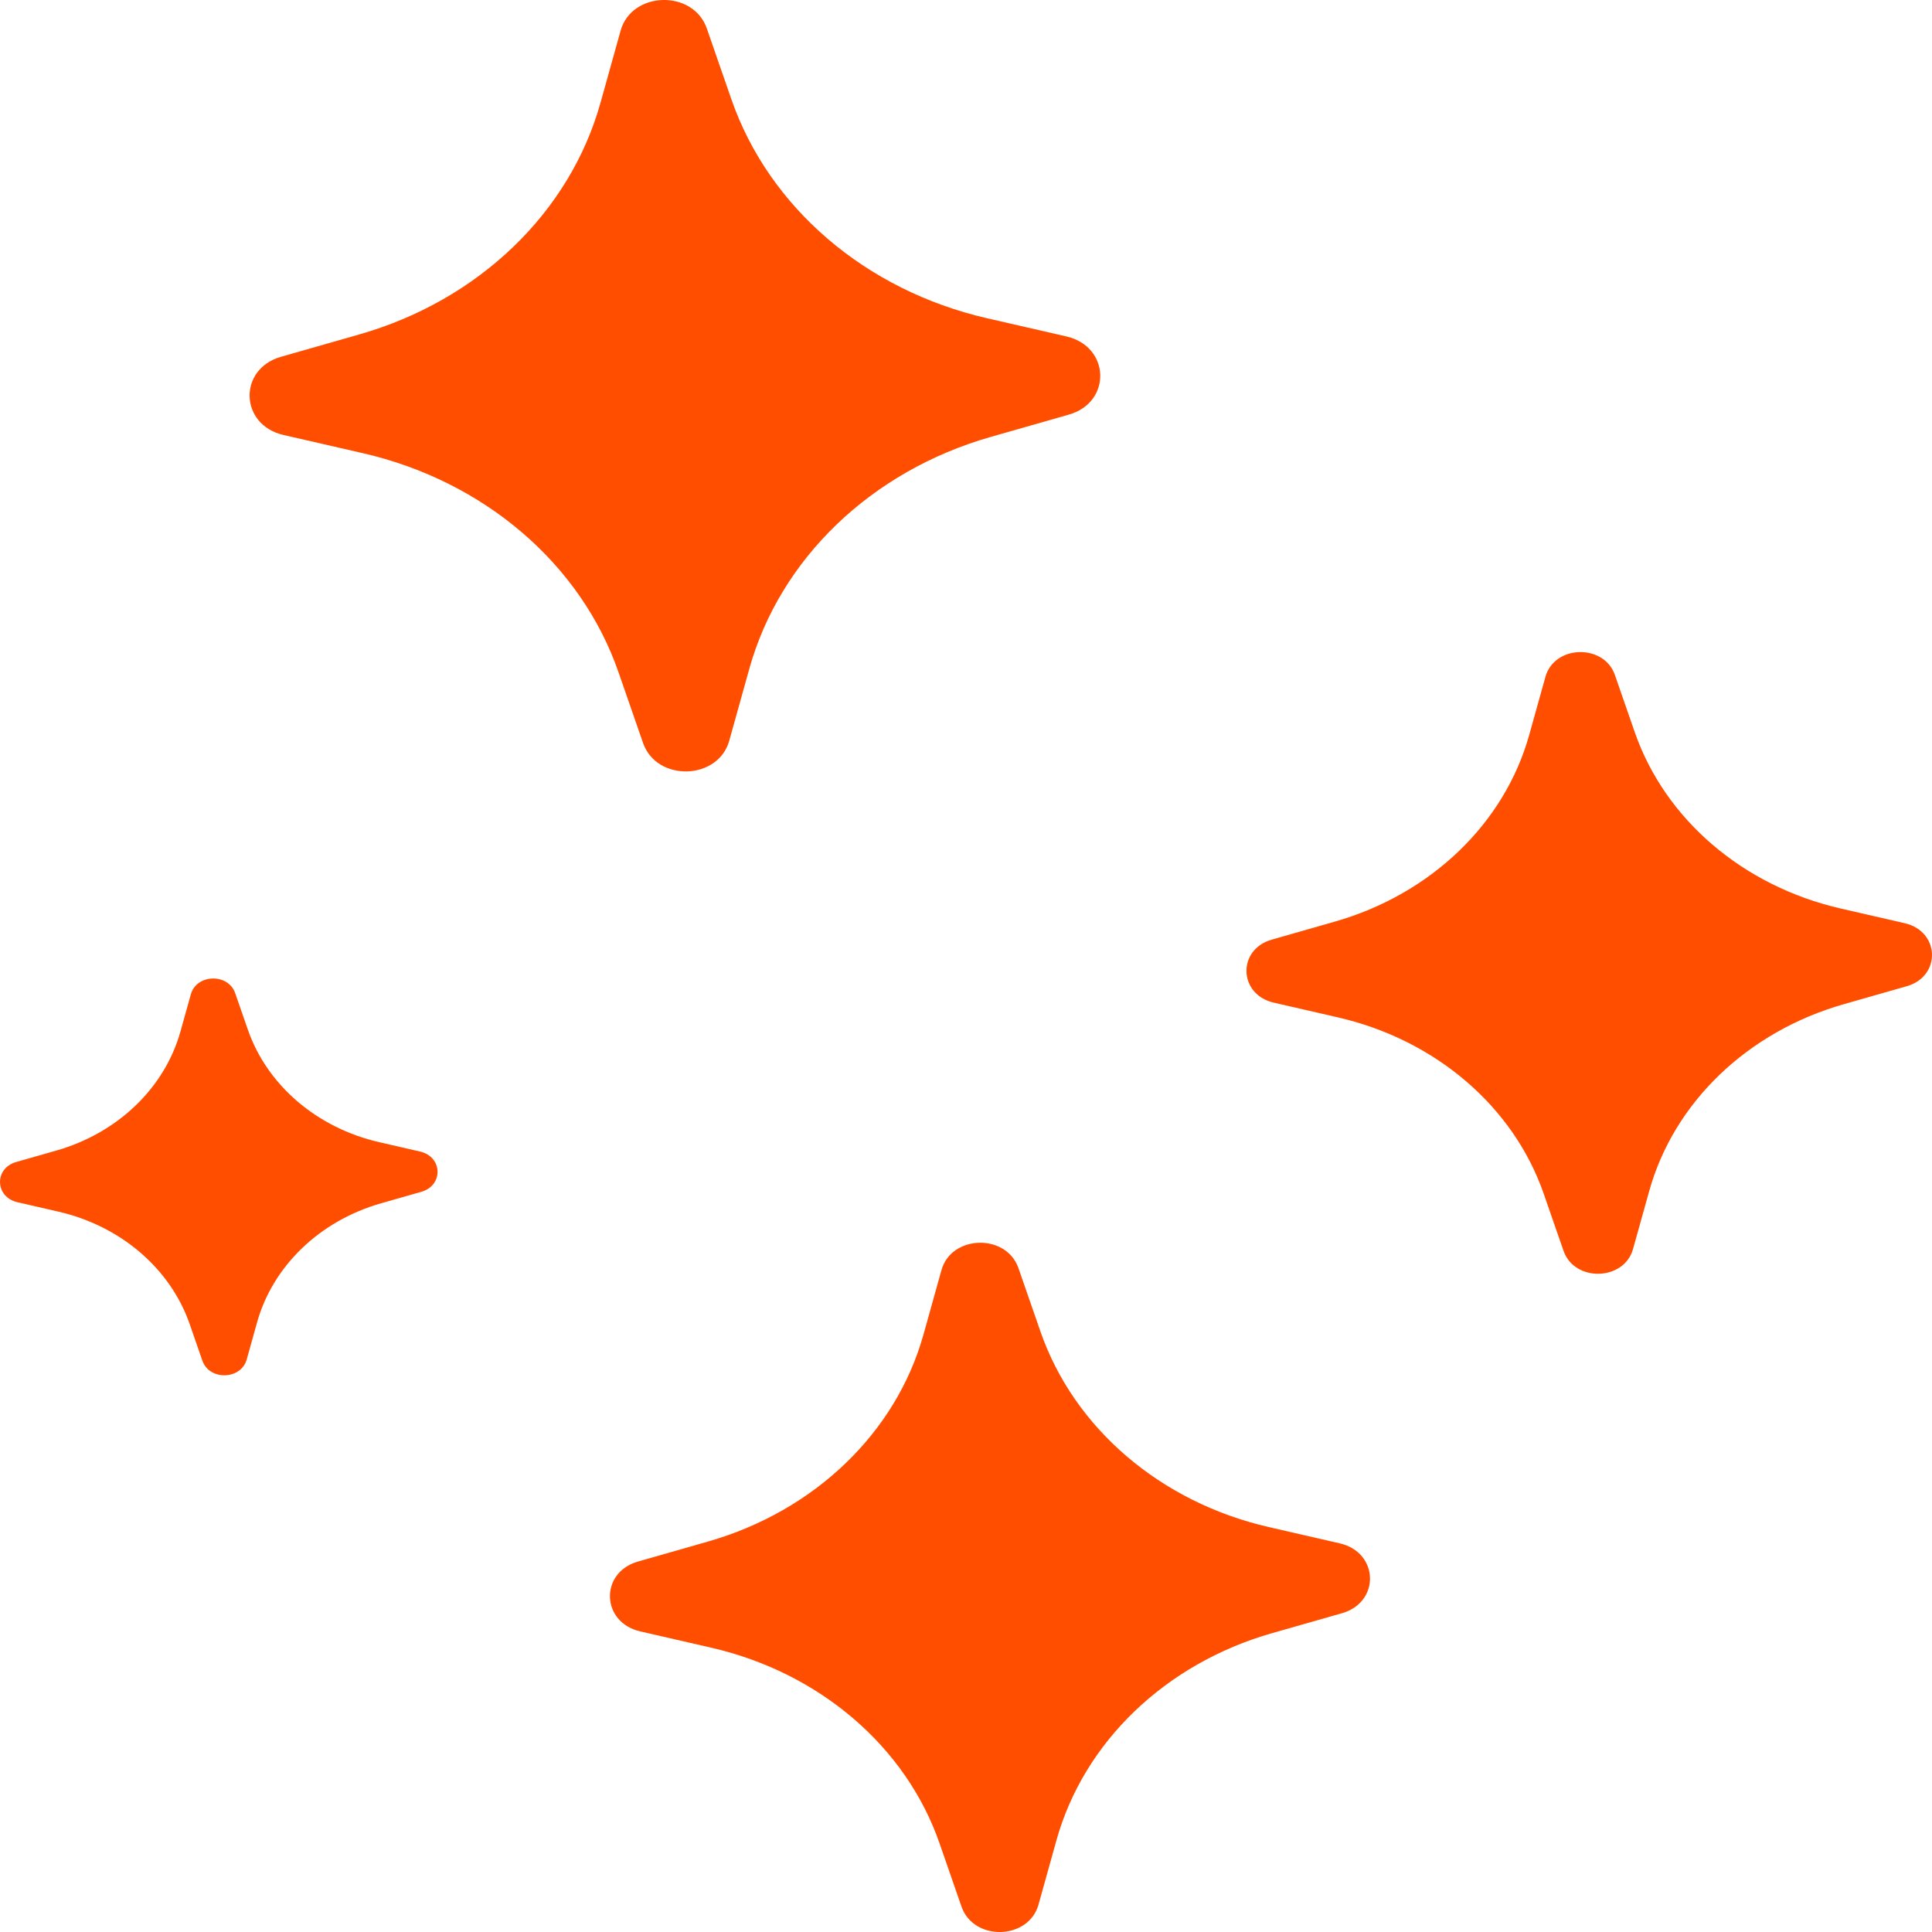
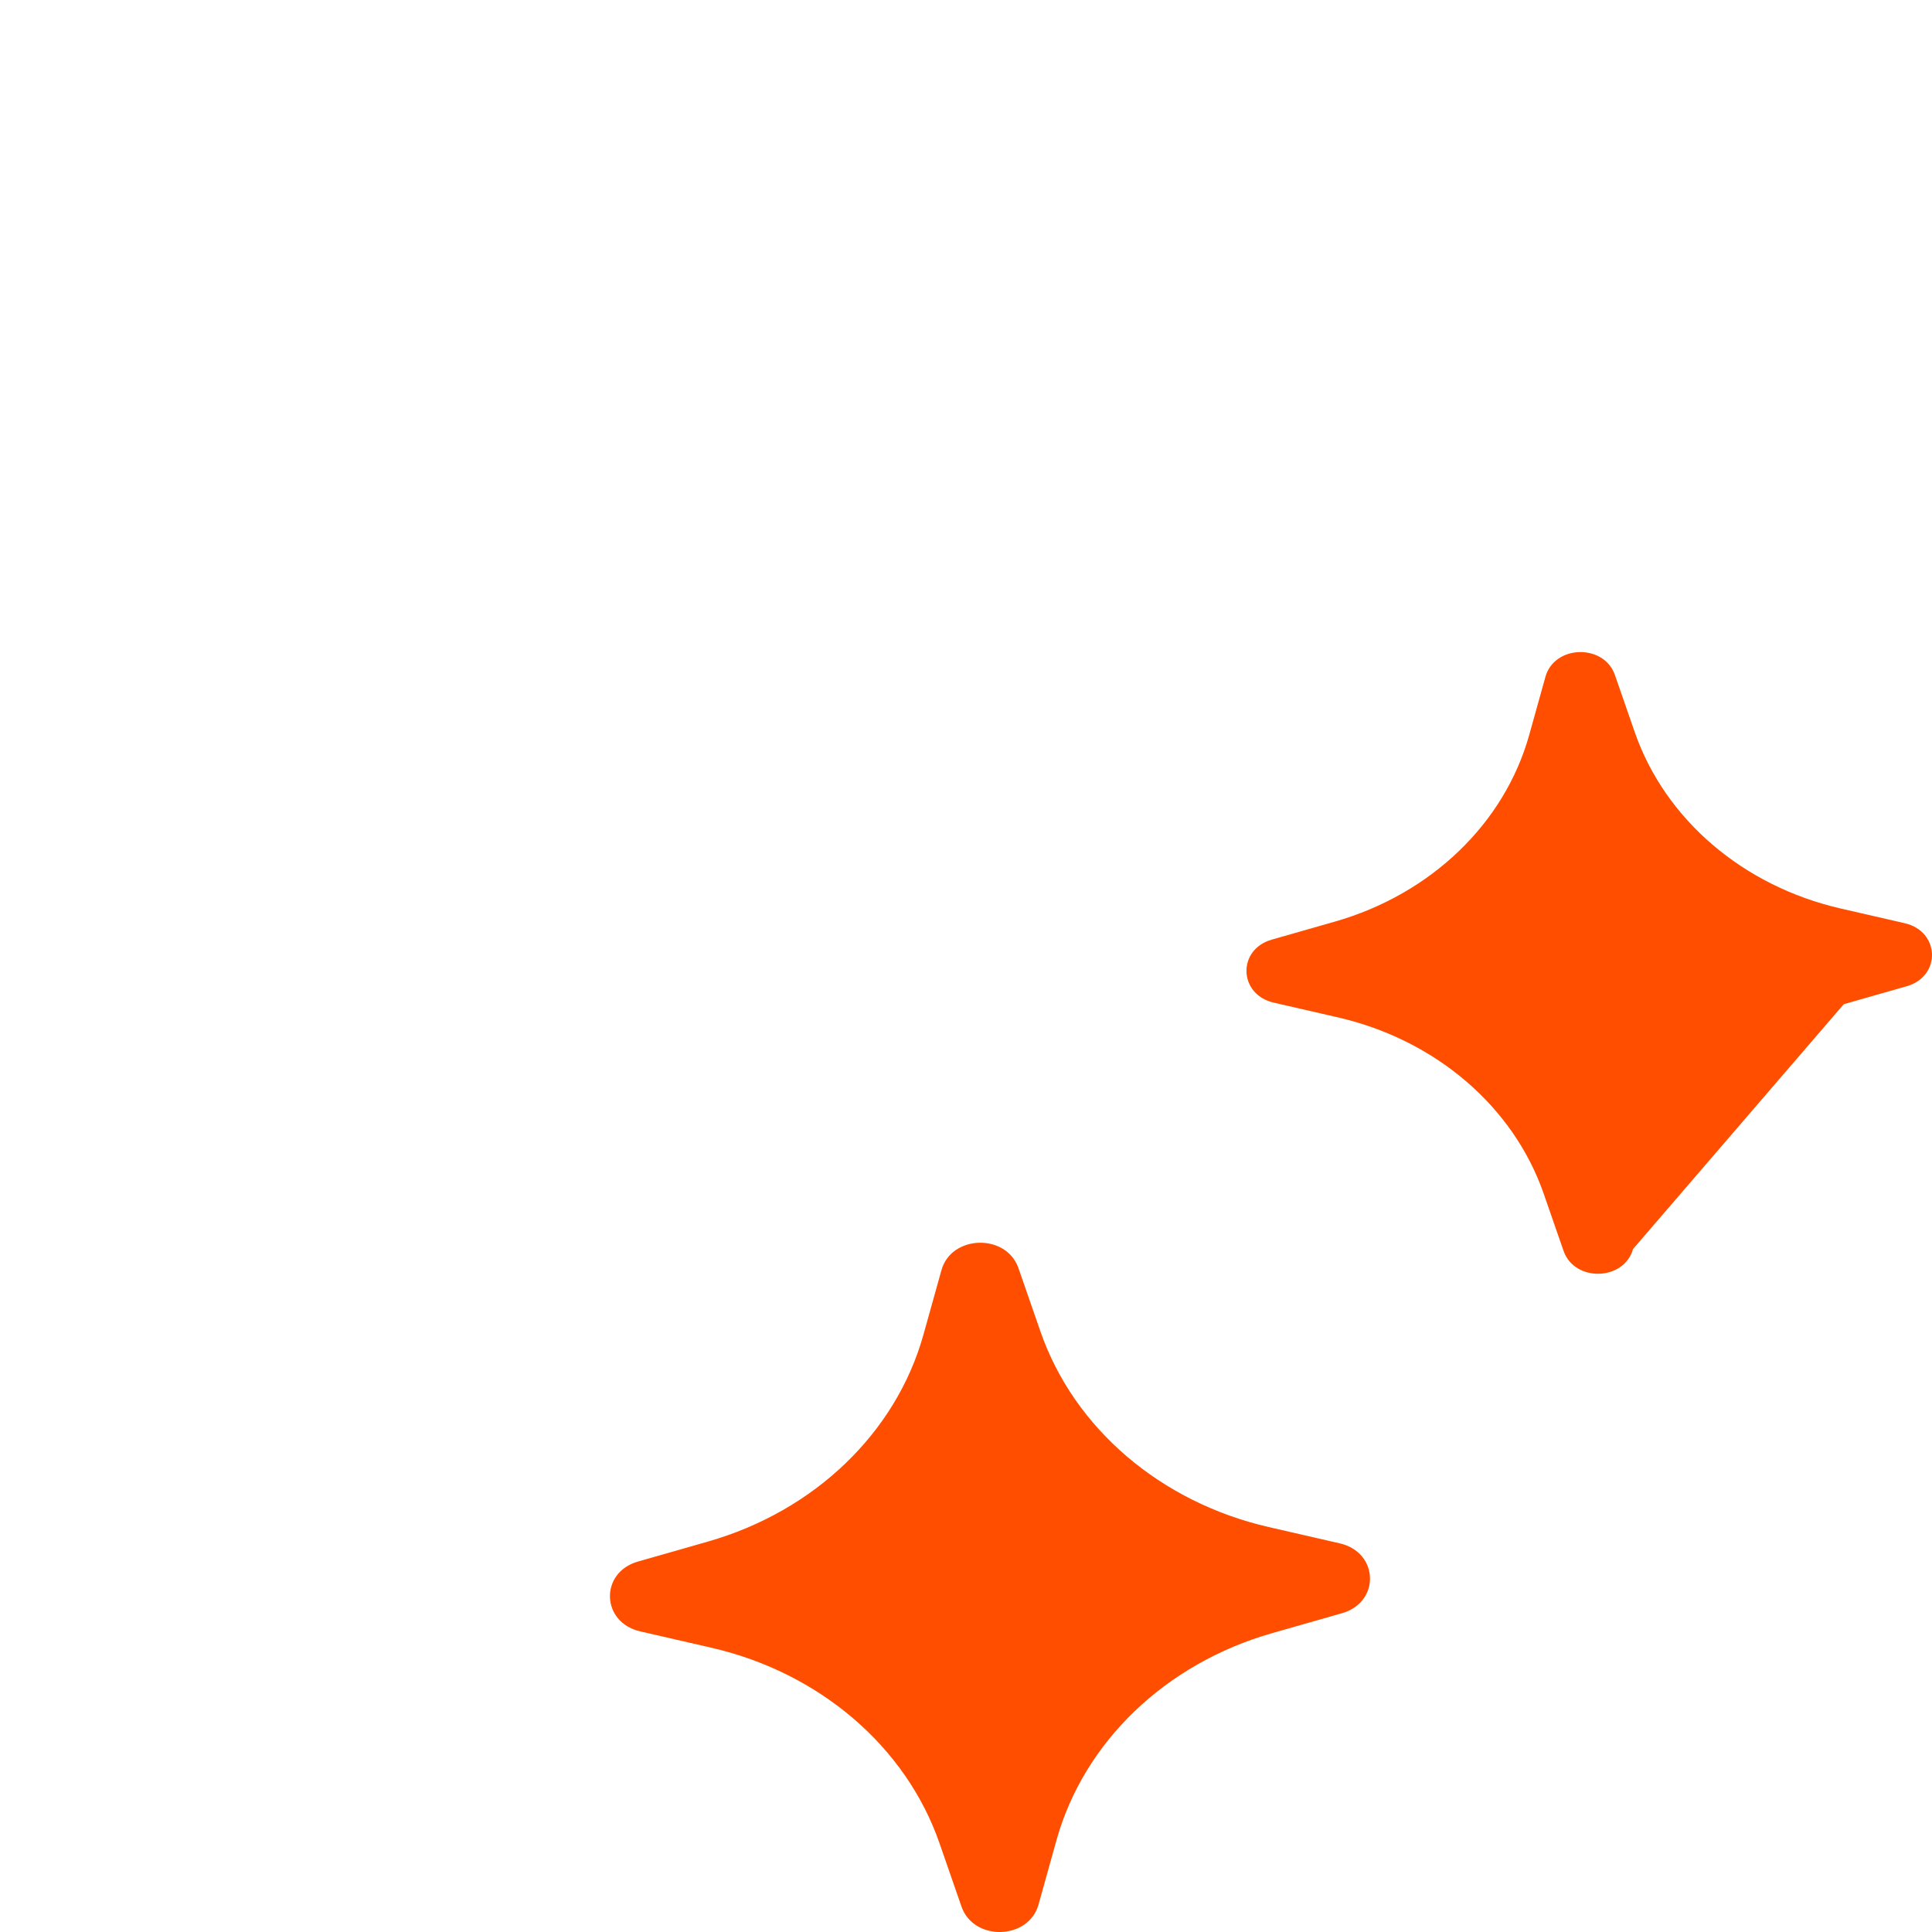
<svg xmlns="http://www.w3.org/2000/svg" width="1000" height="1000" viewBox="0 0 1000 1000" fill="none">
  <g clip-path="url(#clip0_39_358)">
-     <path d="M510.867 164.715L551.977 174.142C574.643 179.345 575.552 208.237 553.257 214.6L512.81 226.145C451.032 243.778 403.748 289.183 387.852 346.123L377.456 383.405C371.72 403.959 339.86 404.784 332.844 384.565L320.113 347.885C300.67 291.861 250.601 248.98 187.814 234.564L146.703 225.137C124.038 219.935 123.129 191.042 145.424 184.679L185.871 173.135C247.649 155.502 294.933 110.096 310.829 53.156L321.225 15.875C326.961 -4.68 358.821 -5.505 365.837 14.714L378.568 51.395C398.011 107.419 448.08 150.299 510.867 164.715Z" fill="#FF4E00" />
    <path d="M656.74 790.413L693.472 798.843C713.724 803.485 714.532 829.303 694.606 834.994L658.469 845.307C603.27 861.067 561.015 901.636 546.825 952.509L537.53 985.82C532.411 1004.19 503.942 1004.92 497.666 986.848L486.294 954.077C468.916 904.019 424.18 865.699 368.083 852.831L331.351 844.401C311.099 839.759 310.291 813.941 330.217 808.25L366.354 797.937C421.553 782.177 463.808 741.607 477.998 690.735L487.293 657.424C492.412 639.058 520.882 638.325 527.157 656.396L538.529 689.167C555.907 739.225 600.643 777.545 656.74 790.413Z" fill="#FF4E00" />
-     <path d="M196.331 591.198L217.47 596.054C229.122 598.731 229.594 613.595 218.121 616.863L197.319 622.798C165.538 631.869 141.222 655.223 133.049 684.513L127.694 703.683C124.742 714.251 108.352 714.678 104.748 704.274L98.203 685.409C88.201 656.588 62.448 634.536 30.151 627.125L9.012 622.269C-2.641 619.591 -3.112 604.728 8.361 601.46L29.163 595.524C60.944 586.453 85.26 563.099 93.432 533.81L98.787 514.639C101.74 504.072 118.13 503.644 121.733 514.049L128.278 532.914C138.281 561.735 164.033 583.786 196.331 591.198Z" fill="#FF4E00" />
-     <path d="M952.761 470.25L985.889 477.855C1004.15 482.05 1004.88 505.333 986.922 510.464L954.333 519.769C904.545 533.981 866.432 570.57 853.634 616.464L845.249 646.507C840.623 663.071 814.949 663.733 809.291 647.444L799.031 617.89C783.359 572.739 743.012 538.175 692.405 526.57L659.277 518.965C641.012 514.77 640.282 491.487 658.244 486.356L690.833 477.051C740.621 462.839 778.734 426.25 791.532 380.356L799.917 350.313C804.543 333.749 830.217 333.087 835.875 349.376L846.135 378.93C861.807 424.081 902.154 458.645 952.761 470.25Z" fill="#FF4E00" />
+     <path d="M952.761 470.25L985.889 477.855C1004.15 482.05 1004.88 505.333 986.922 510.464L954.333 519.769L845.249 646.507C840.623 663.071 814.949 663.733 809.291 647.444L799.031 617.89C783.359 572.739 743.012 538.175 692.405 526.57L659.277 518.965C641.012 514.77 640.282 491.487 658.244 486.356L690.833 477.051C740.621 462.839 778.734 426.25 791.532 380.356L799.917 350.313C804.543 333.749 830.217 333.087 835.875 349.376L846.135 378.93C861.807 424.081 902.154 458.645 952.761 470.25Z" fill="#FF4E00" />
  </g>
  <defs>
    <clipPath id="clip0_39_358">
      <rect width="1000" height="1000" fill="white" />
    </clipPath>
  </defs>
</svg>